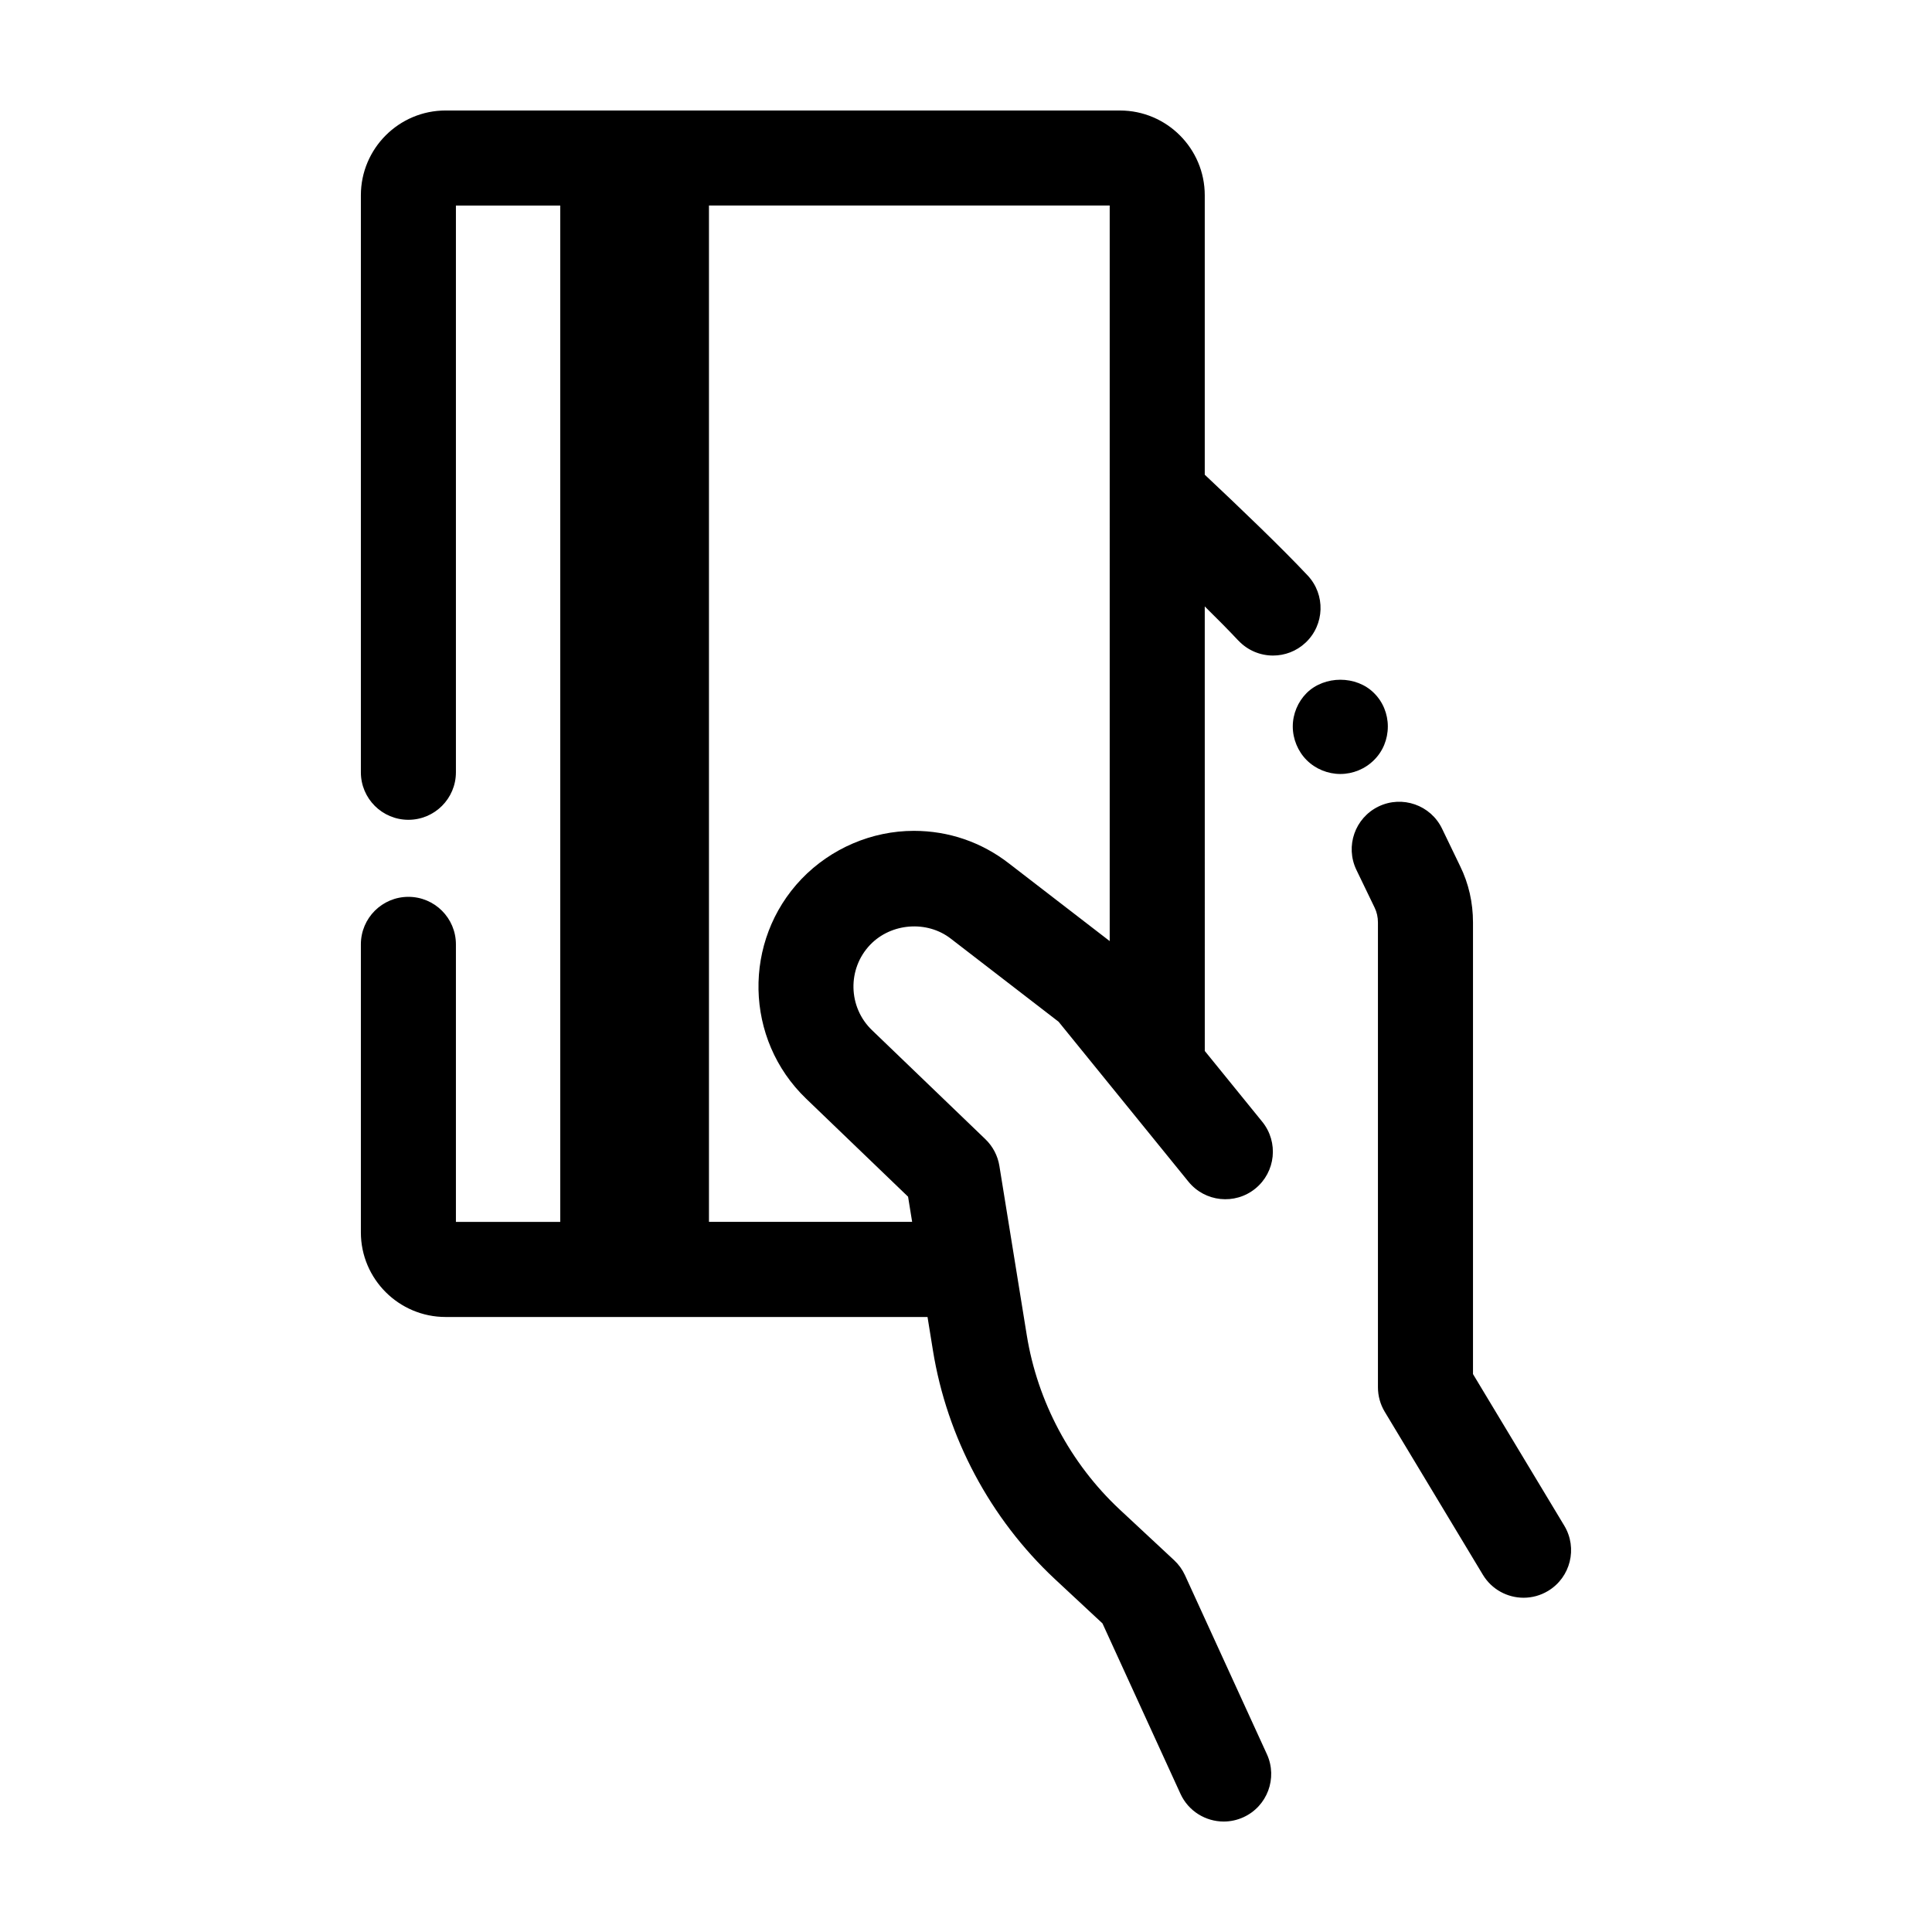
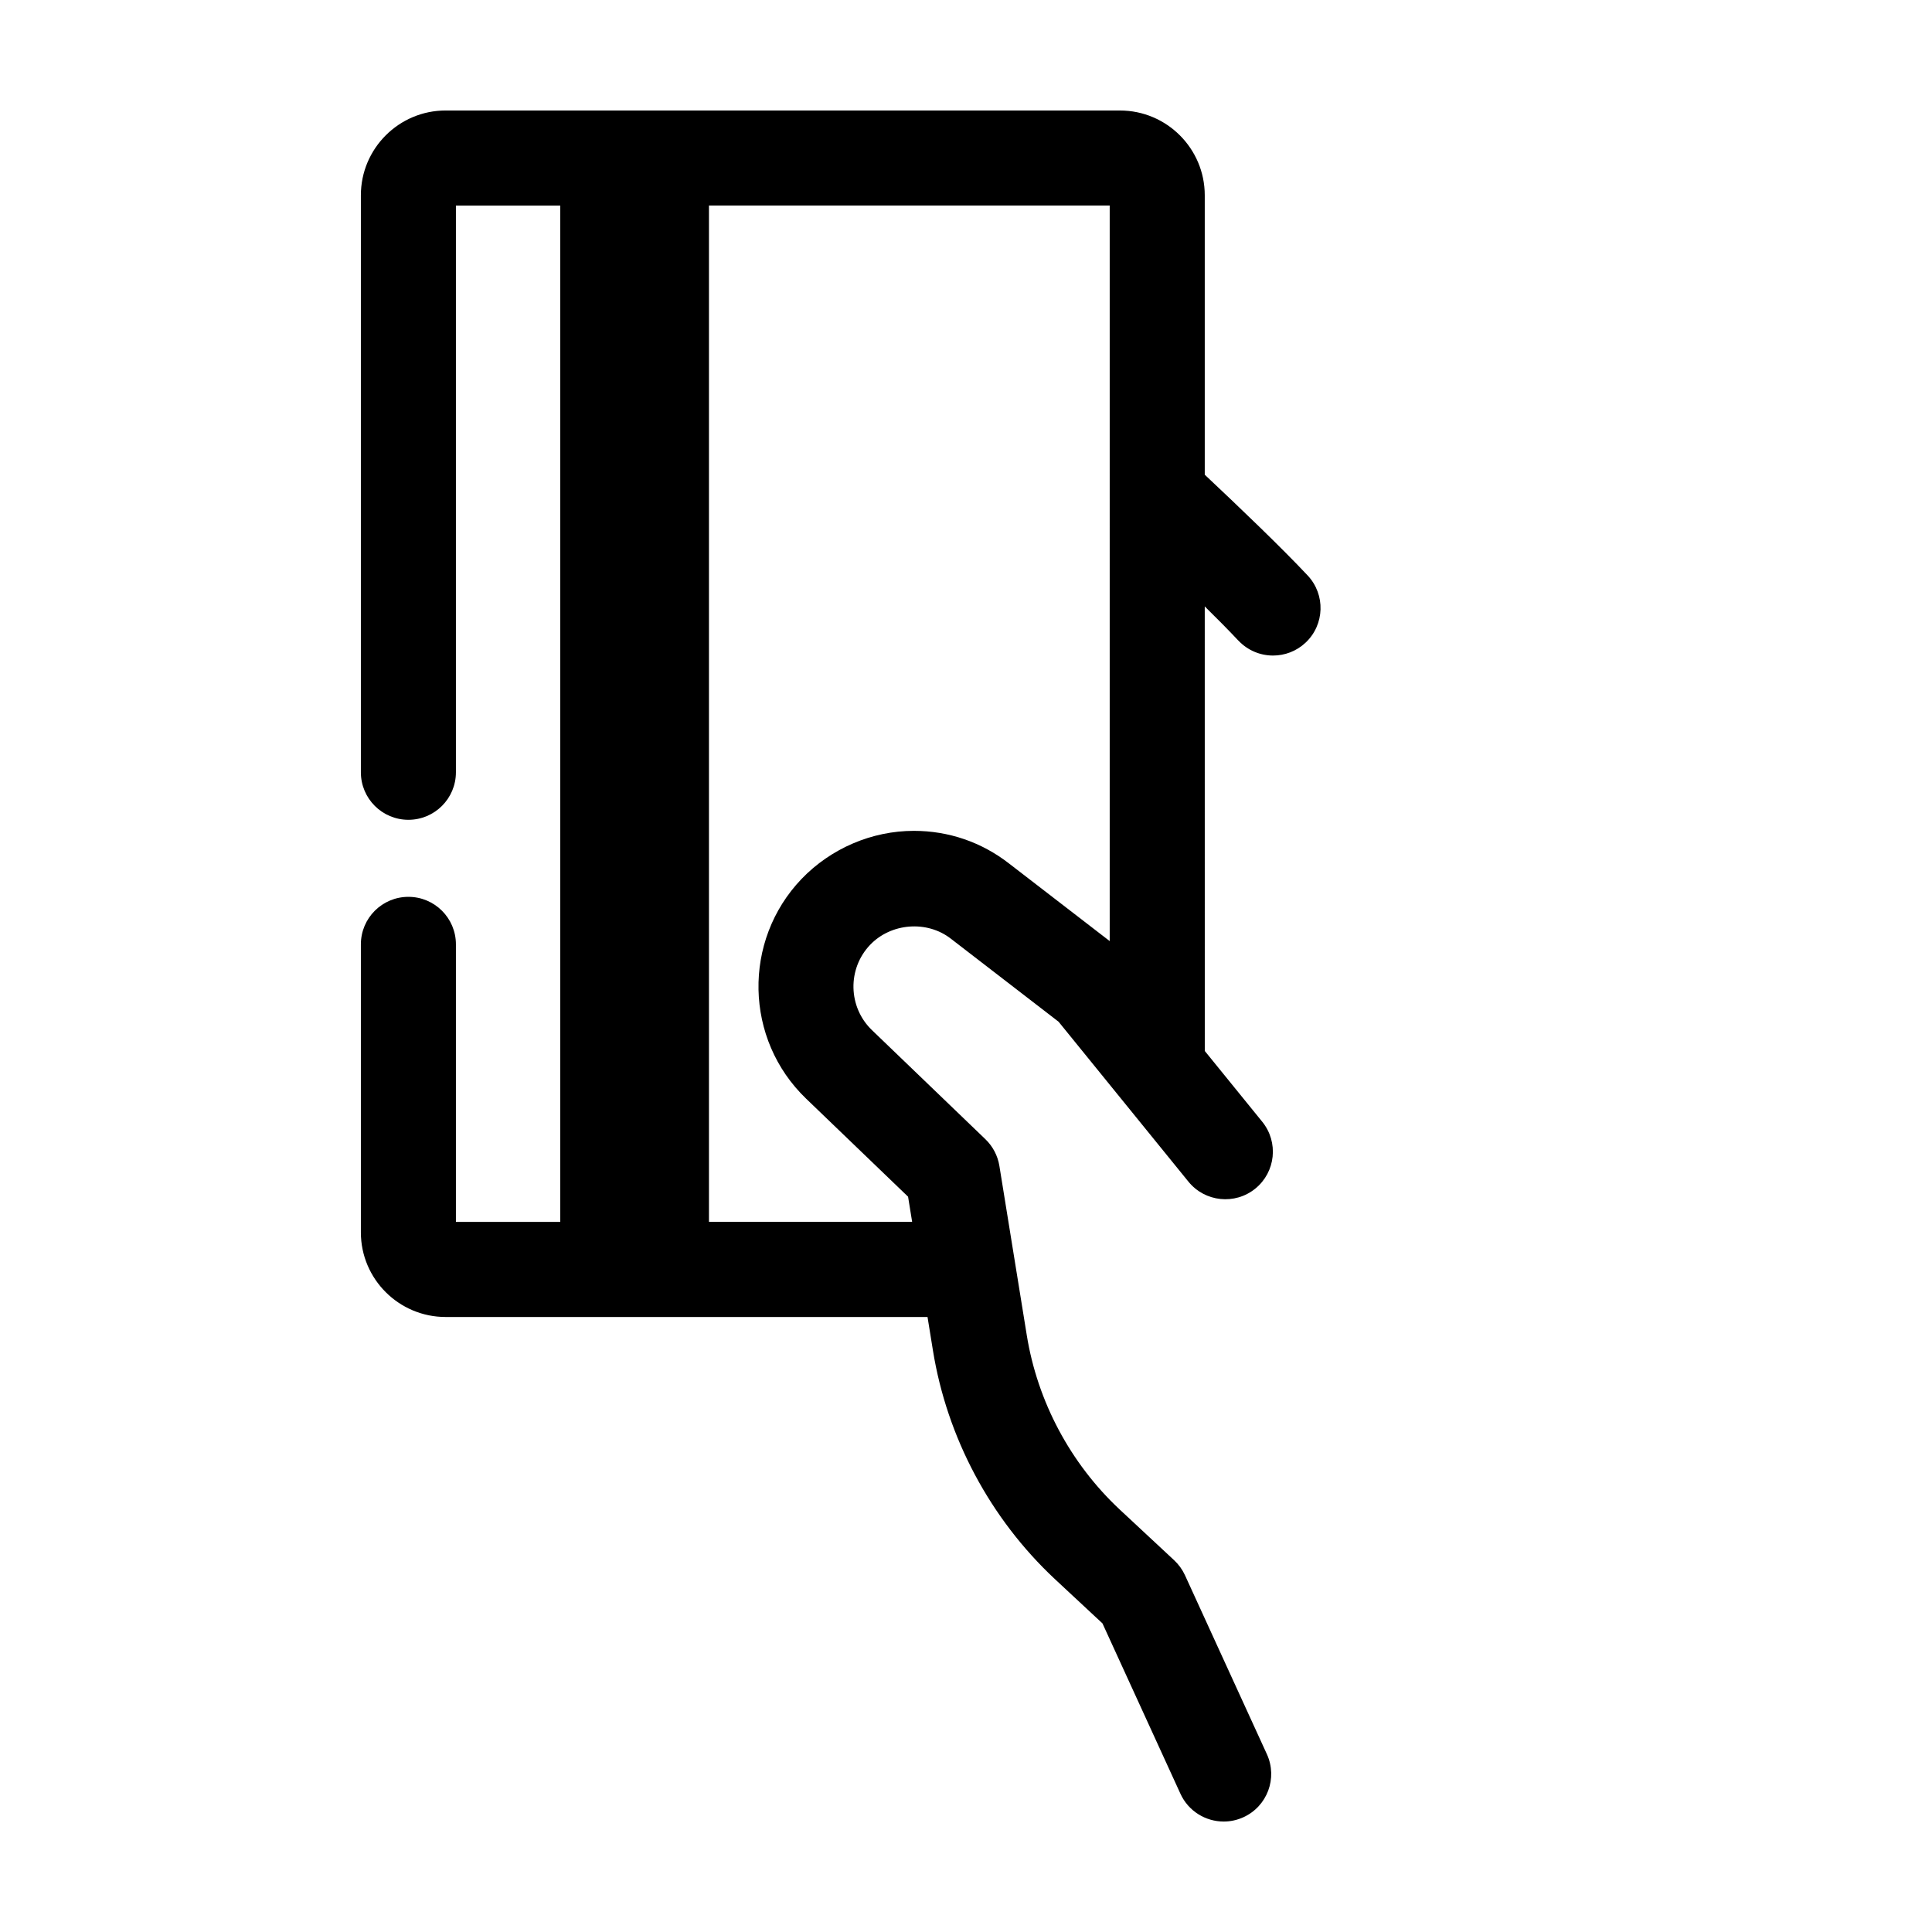
<svg xmlns="http://www.w3.org/2000/svg" fill="#000000" width="800px" height="800px" version="1.1" viewBox="144 144 512 512">
  <g>
    <path d="m472.18 313.75c2.481 2.641 5.832 3.977 9.191 3.977 3.086 0 6.184-1.129 8.613-3.41 5.074-4.762 5.324-12.73 0.566-17.805-7.106-7.57-18.25-18.219-27.277-26.711v-74.047c0-12.391-10.082-22.469-22.469-22.469l-178.7-0.004c-12.387 0-22.469 10.078-22.469 22.469v152.91c0 6.957 5.637 12.594 12.594 12.594s12.594-5.637 12.594-12.594v-150.18h27.648v269.34h-27.648v-73.555c0-6.957-5.637-12.594-12.594-12.594s-12.594 5.637-12.594 12.594v76.328c0 12.363 10.082 22.422 22.469 22.422h127.7l1.426 8.82c3.719 23.094 15.191 44.617 32.309 60.625l12.629 11.758 20.664 45.152c2.121 4.629 6.688 7.356 11.465 7.356 1.75 0 3.531-0.367 5.231-1.145 6.328-2.894 9.105-10.367 6.215-16.695l-21.707-47.426c-0.688-1.5-1.664-2.852-2.867-3.977l-14.434-13.445c-13.047-12.195-21.797-28.609-24.633-46.223l-7.254-44.84c-0.434-2.695-1.738-5.176-3.703-7.07l-30.062-28.906c-6.356-6.109-6.559-16.273-0.473-22.629 5.559-5.789 15.055-6.516 21.367-1.617l28.562 22.016 34.414 42.387c4.383 5.394 12.32 6.223 17.719 1.836 5.402-4.387 6.219-12.32 1.836-17.719l-15.227-18.758-0.008-117.81c3.332 3.281 6.41 6.394 8.906 9.055zm-34.098 79.648-26.695-20.578c-7.277-5.652-15.988-8.637-25.199-8.637-11.125 0-21.965 4.633-29.762 12.734-15.684 16.395-15.152 42.516 1.195 58.23l27.027 25.988 1.078 6.672h-53.844v-269.34h106.2z" />
-     <path d="m558.55 548.32-24.191-40.176v-119.68c0-5.305-1.16-10.363-3.414-14.941l-4.789-9.926c-3.019-6.262-10.559-8.891-16.816-5.875-6.269 3.023-8.895 10.551-5.875 16.816l4.832 10.012c0.574 1.18 0.871 2.496 0.871 3.914v123.18c0 2.289 0.625 4.535 1.805 6.496l25.996 43.176c2.363 3.926 6.527 6.102 10.801 6.102 2.215 0 4.453-0.582 6.488-1.809 5.961-3.59 7.879-11.332 4.293-17.289z" />
-     <path d="m511.79 336.52c0-3.324-1.309-6.551-3.676-8.867-4.684-4.684-13.102-4.684-17.836 0-2.316 2.316-3.68 5.543-3.68 8.867s1.363 6.602 3.68 8.918c2.367 2.367 5.644 3.676 8.914 3.676 3.324 0 6.555-1.312 8.922-3.676 2.367-2.316 3.676-5.543 3.676-8.918z" />
  </g>
</svg>